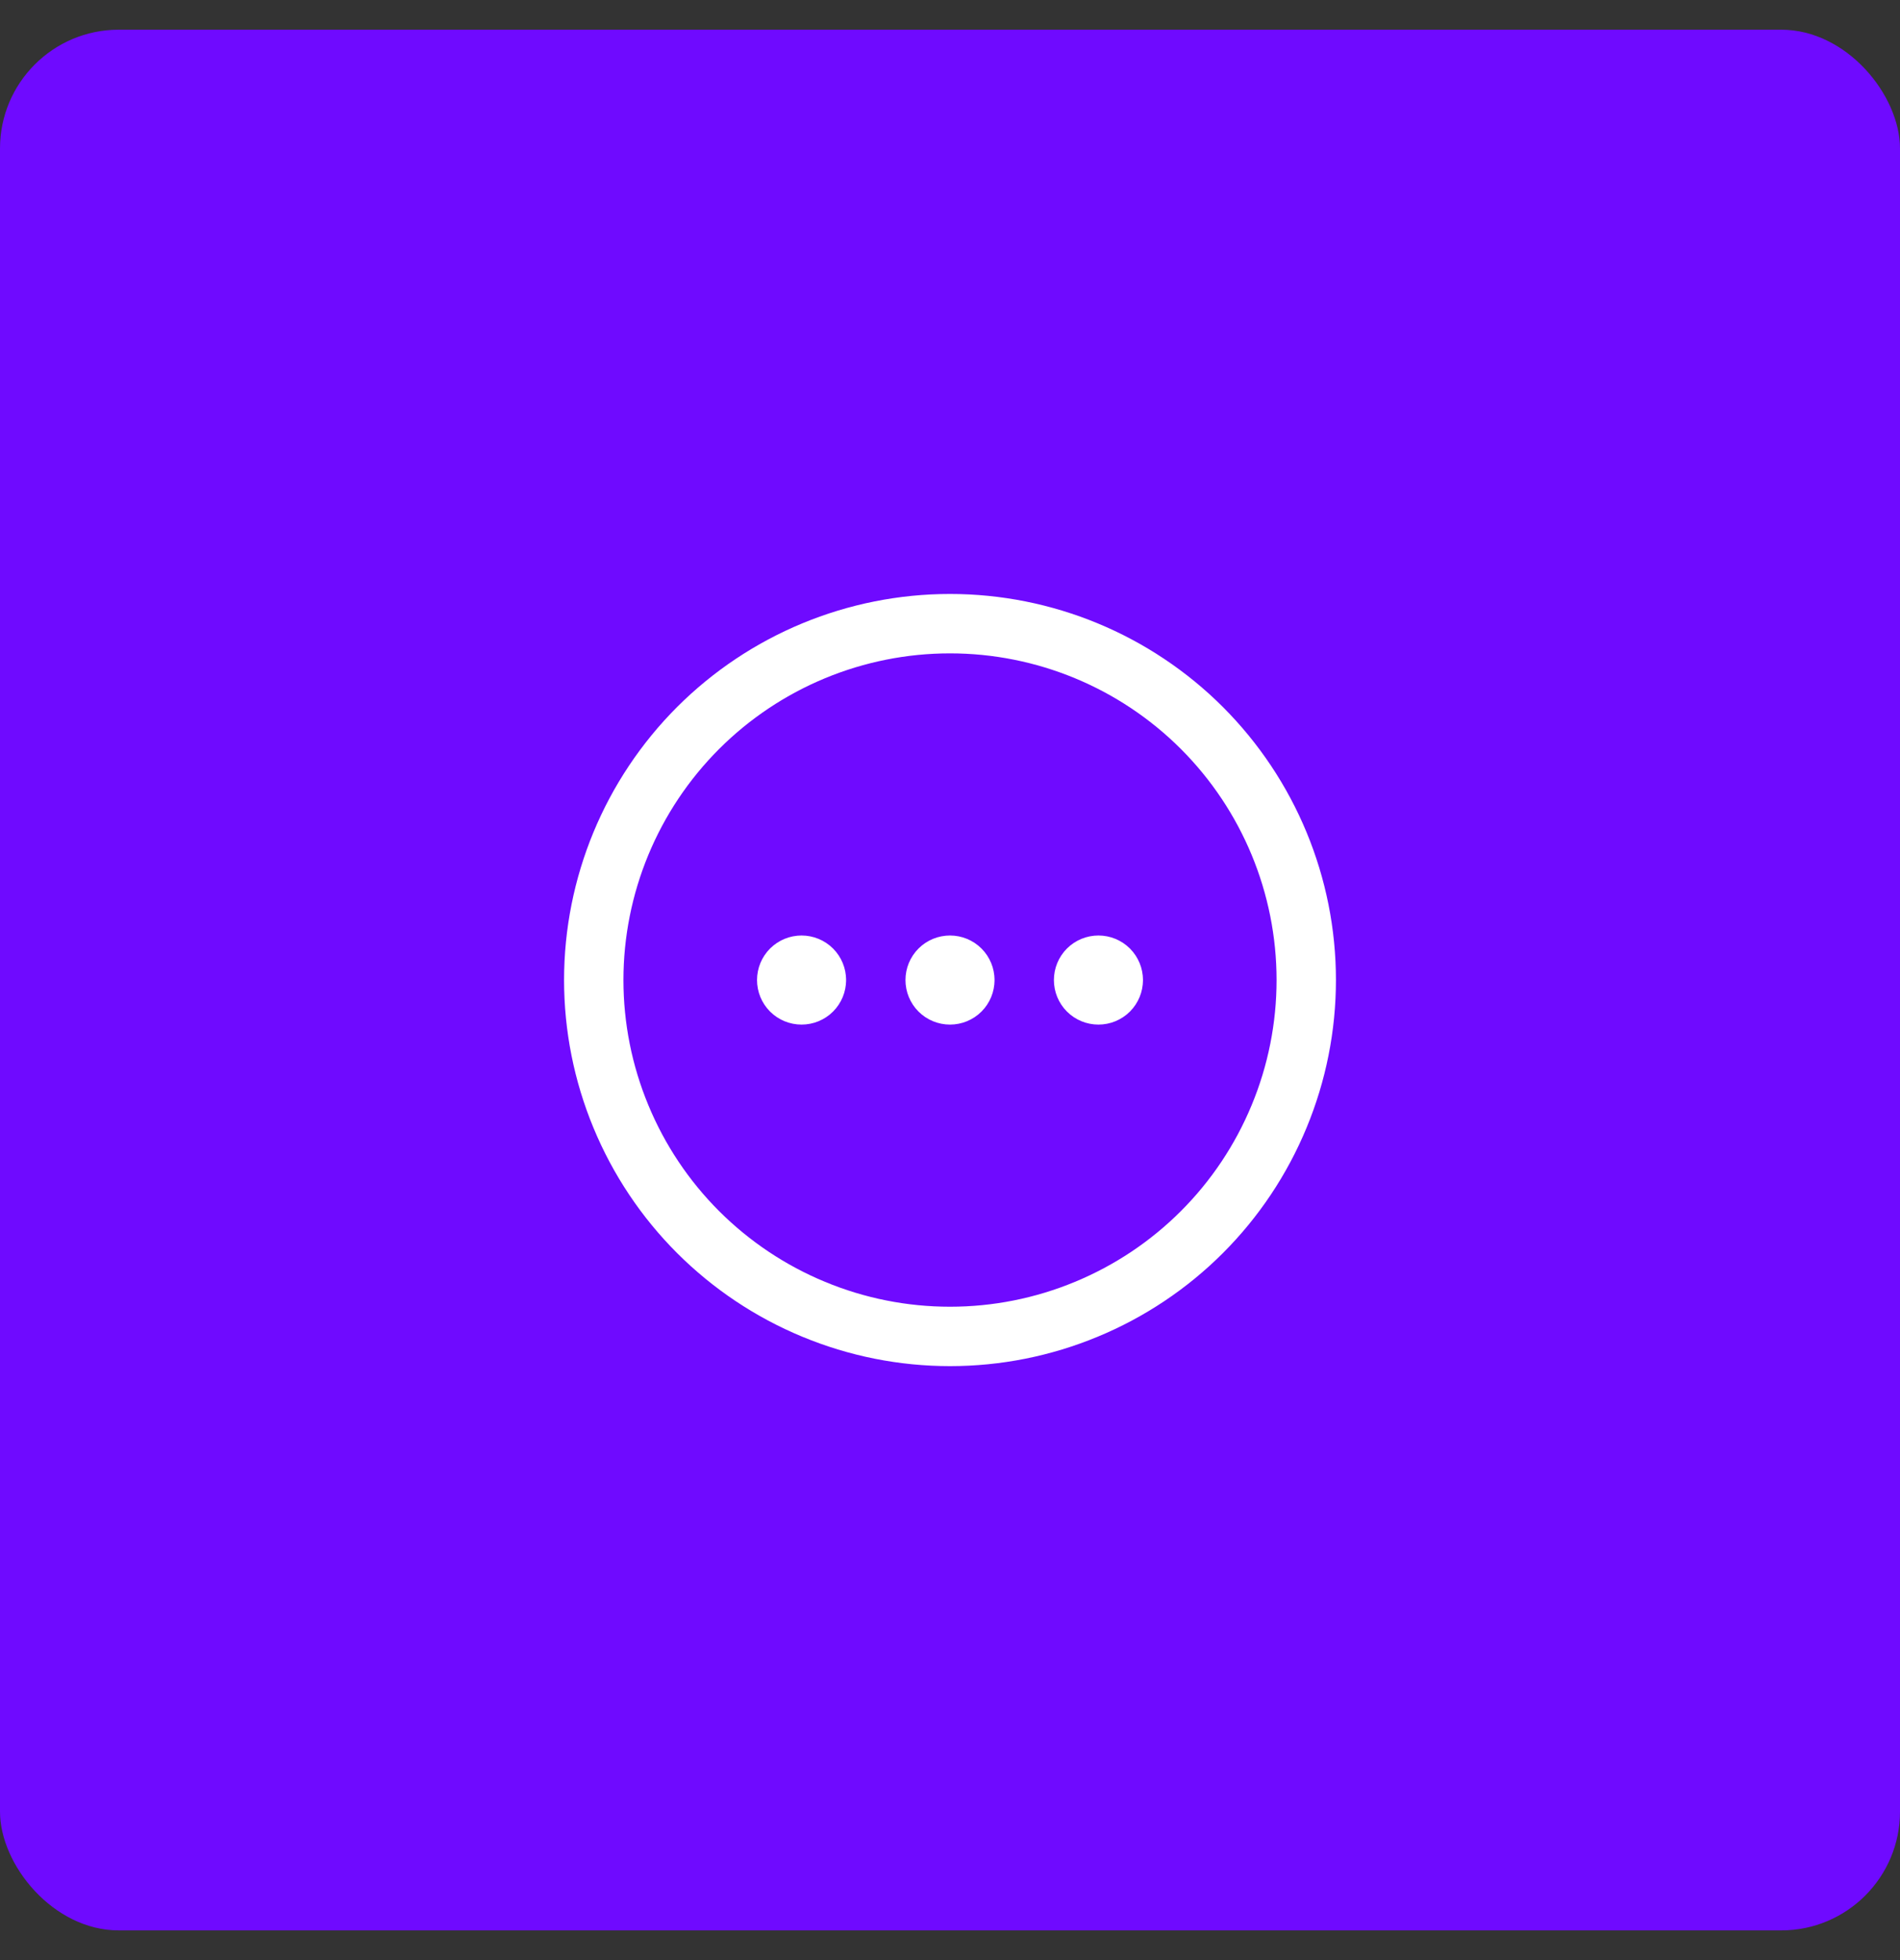
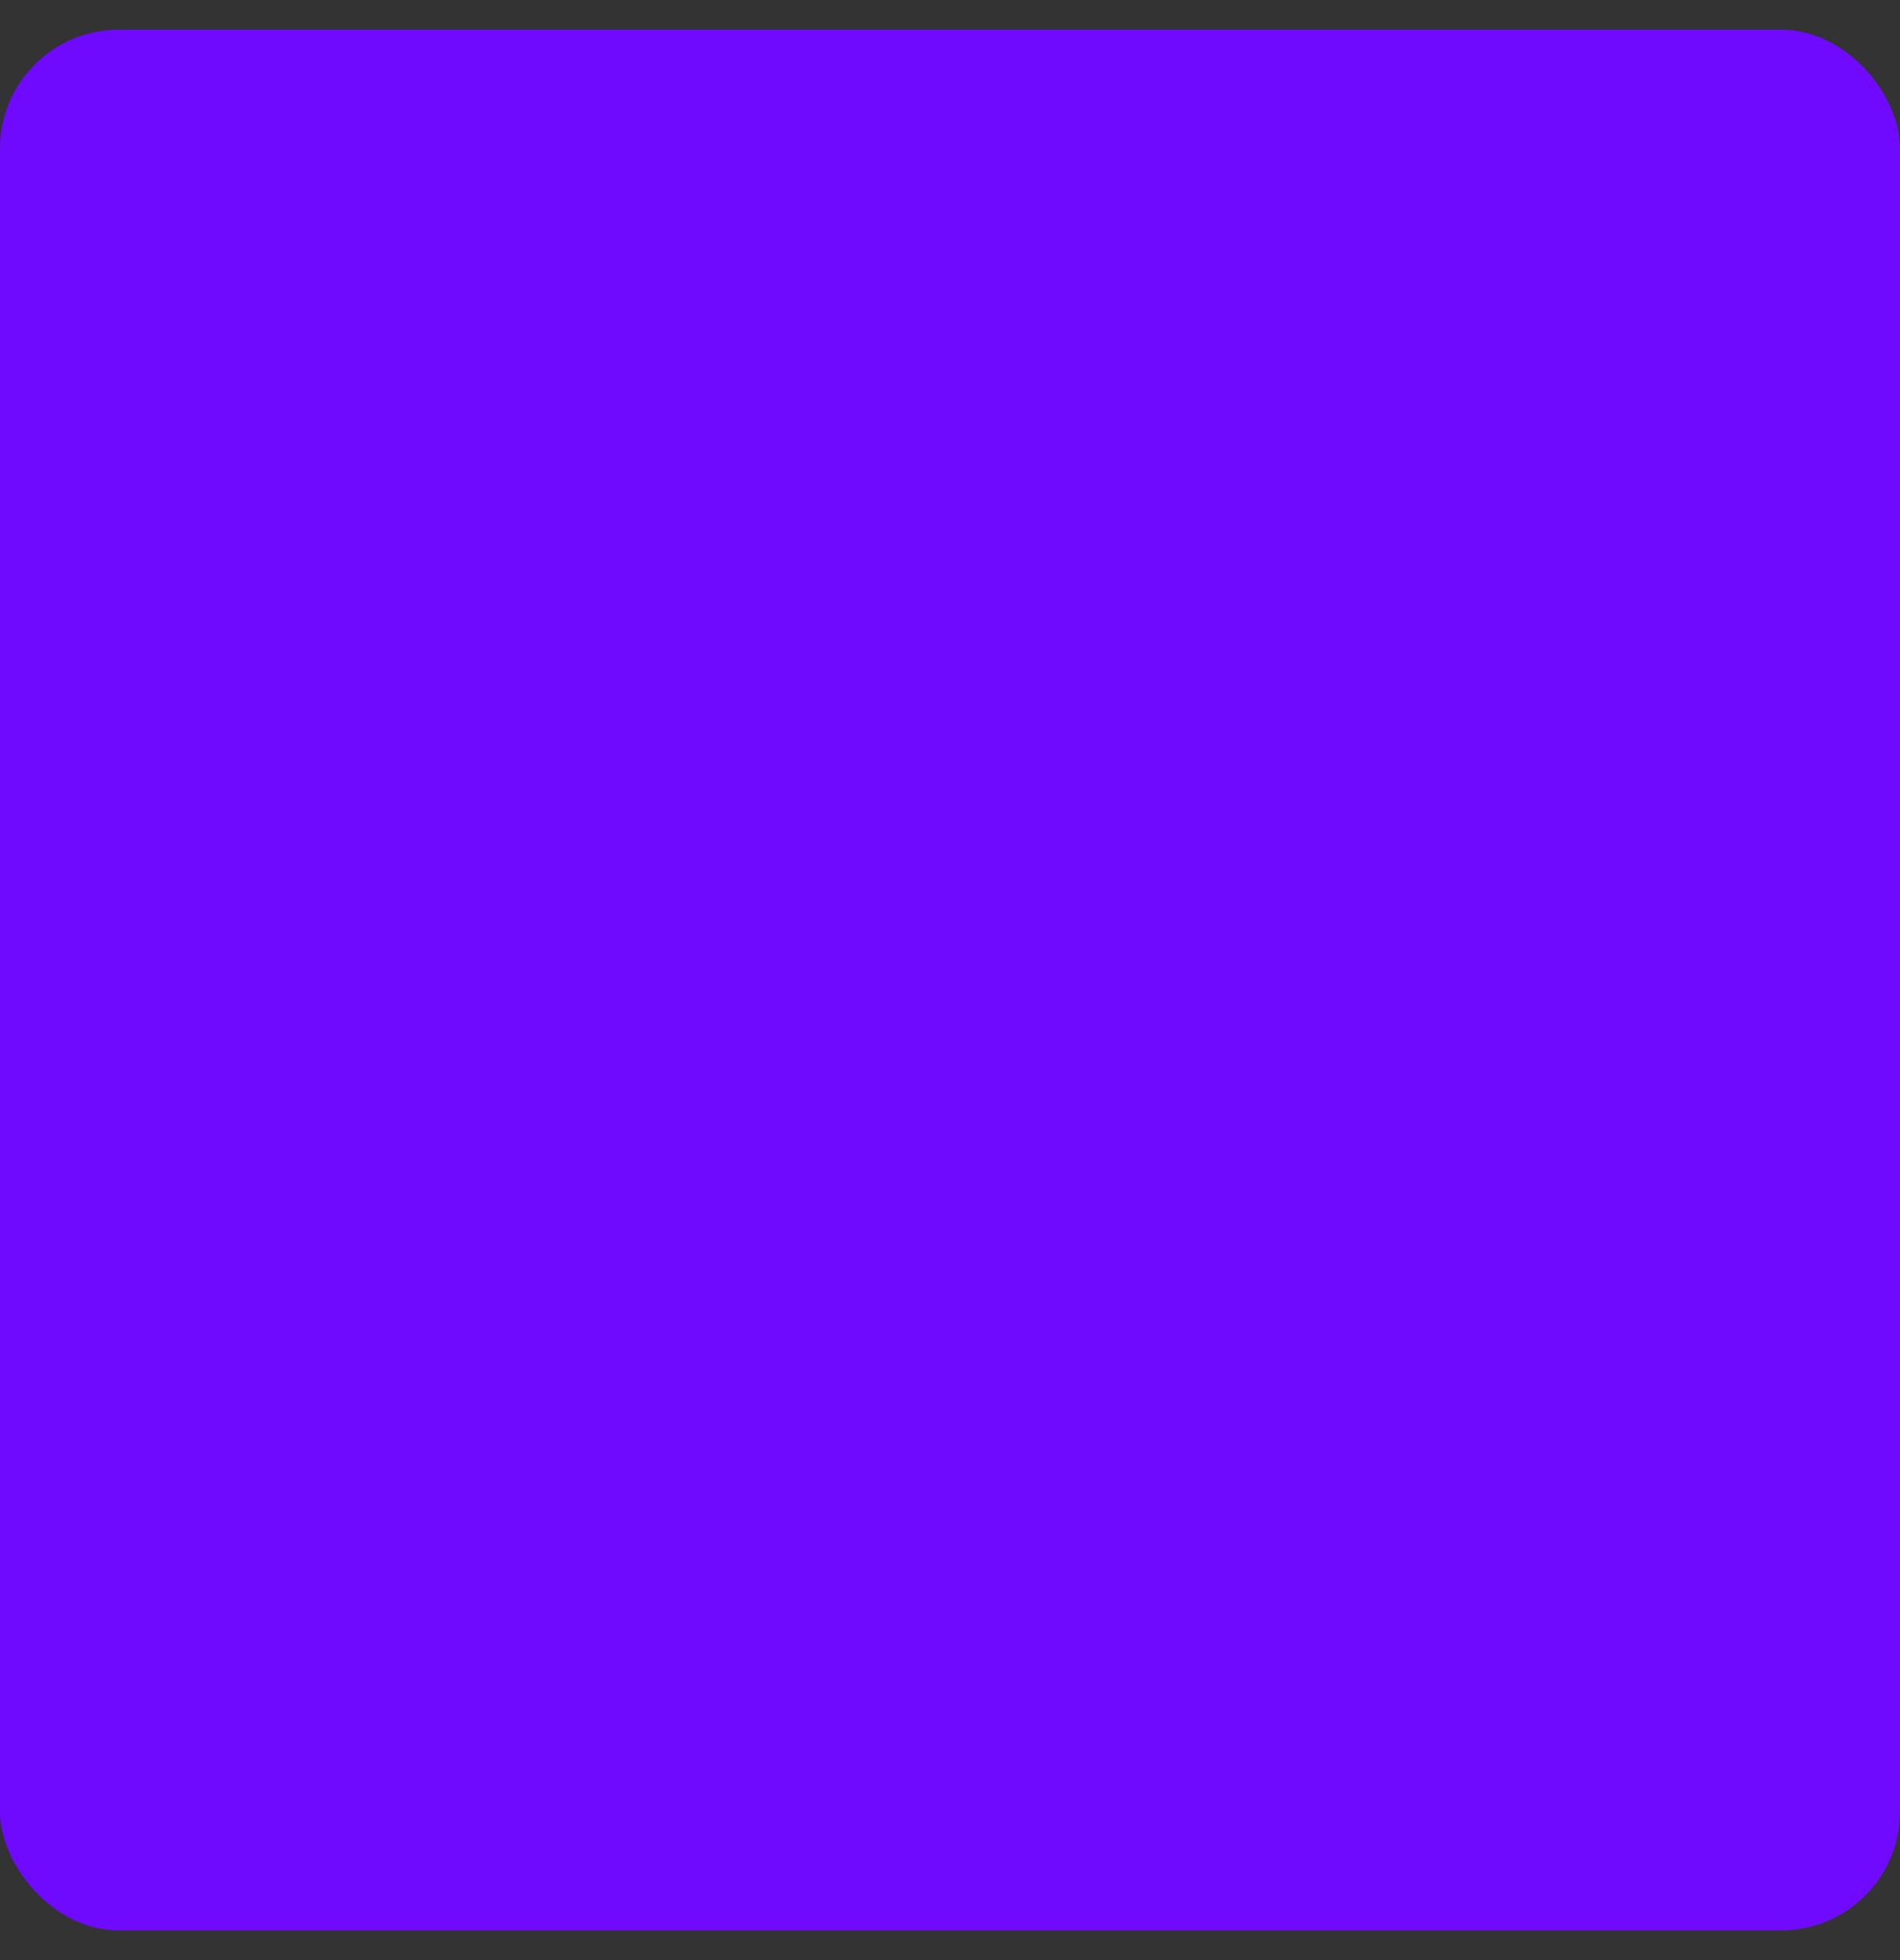
<svg xmlns="http://www.w3.org/2000/svg" width="32" height="33" viewBox="0 0 32 33" fill="none">
  <rect x="0" y="0" width="32" height="33" fill="#333333" stroke="none" />
  <rect y="0.5" width="32" height="32" rx="2" fill="#6F0AFF" />
-   <path d="M13.75 16.5C13.75 16.566 13.724 16.63 13.677 16.677C13.63 16.724 13.566 16.75 13.5 16.75C13.434 16.75 13.37 16.724 13.323 16.677C13.276 16.63 13.25 16.566 13.25 16.5C13.25 16.434 13.276 16.37 13.323 16.323C13.37 16.276 13.434 16.25 13.5 16.25C13.566 16.25 13.63 16.276 13.677 16.323C13.724 16.37 13.75 16.434 13.75 16.5ZM13.75 16.5H13.5M16.25 16.5C16.25 16.566 16.224 16.63 16.177 16.677C16.13 16.724 16.066 16.75 16 16.75C15.934 16.75 15.87 16.724 15.823 16.677C15.776 16.63 15.75 16.566 15.75 16.5C15.75 16.434 15.776 16.37 15.823 16.323C15.87 16.276 15.934 16.25 16 16.25C16.066 16.25 16.13 16.276 16.177 16.323C16.224 16.37 16.25 16.434 16.25 16.5ZM16.25 16.5H16M18.75 16.5C18.75 16.566 18.724 16.63 18.677 16.677C18.63 16.724 18.566 16.75 18.5 16.75C18.434 16.75 18.37 16.724 18.323 16.677C18.276 16.63 18.25 16.566 18.25 16.5C18.25 16.434 18.276 16.37 18.323 16.323C18.37 16.276 18.434 16.25 18.5 16.25C18.566 16.25 18.63 16.276 18.677 16.323C18.724 16.37 18.75 16.434 18.75 16.5ZM18.75 16.5H18.5M22 16.5C22 17.288 21.845 18.068 21.543 18.796C21.242 19.524 20.8 20.186 20.243 20.743C19.686 21.3 19.024 21.742 18.296 22.043C17.568 22.345 16.788 22.5 16 22.5C15.212 22.5 14.432 22.345 13.704 22.043C12.976 21.742 12.315 21.3 11.757 20.743C11.2 20.186 10.758 19.524 10.457 18.796C10.155 18.068 10 17.288 10 16.5C10 14.909 10.632 13.383 11.757 12.257C12.883 11.132 14.409 10.5 16 10.5C17.591 10.5 19.117 11.132 20.243 12.257C21.368 13.383 22 14.909 22 16.5Z" stroke="white" stroke-linecap="round" stroke-linejoin="round" />
</svg>